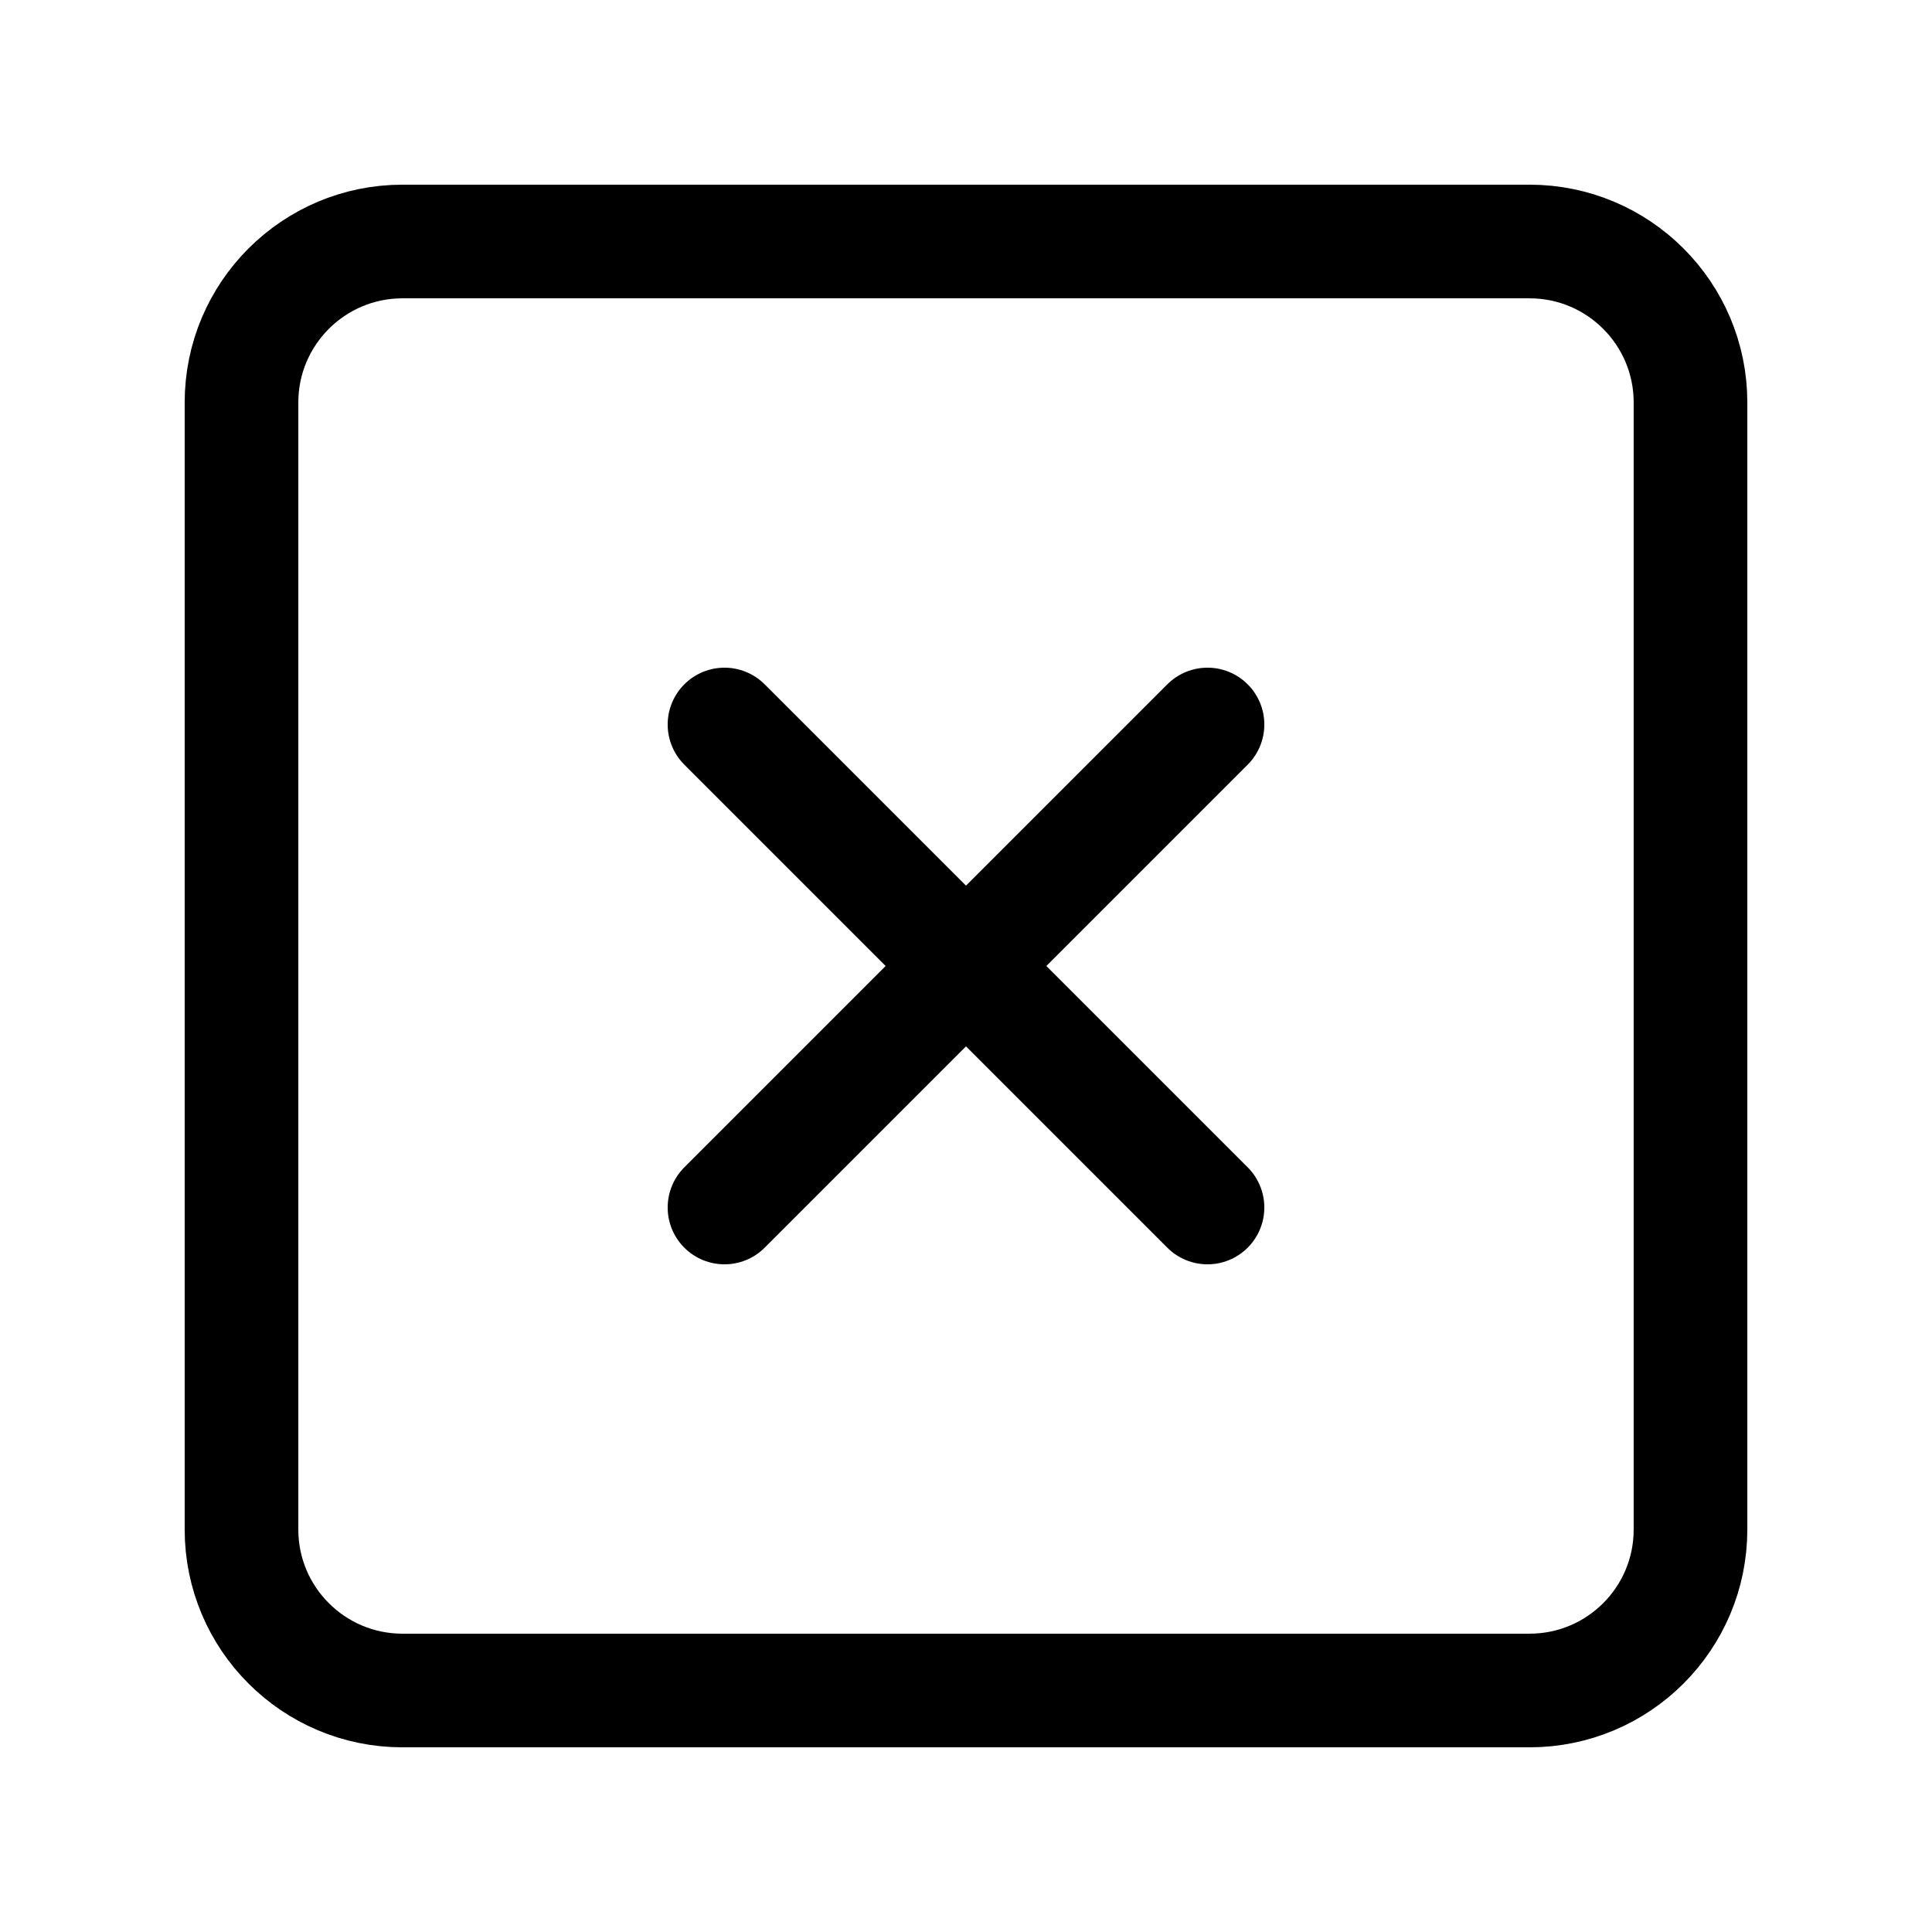
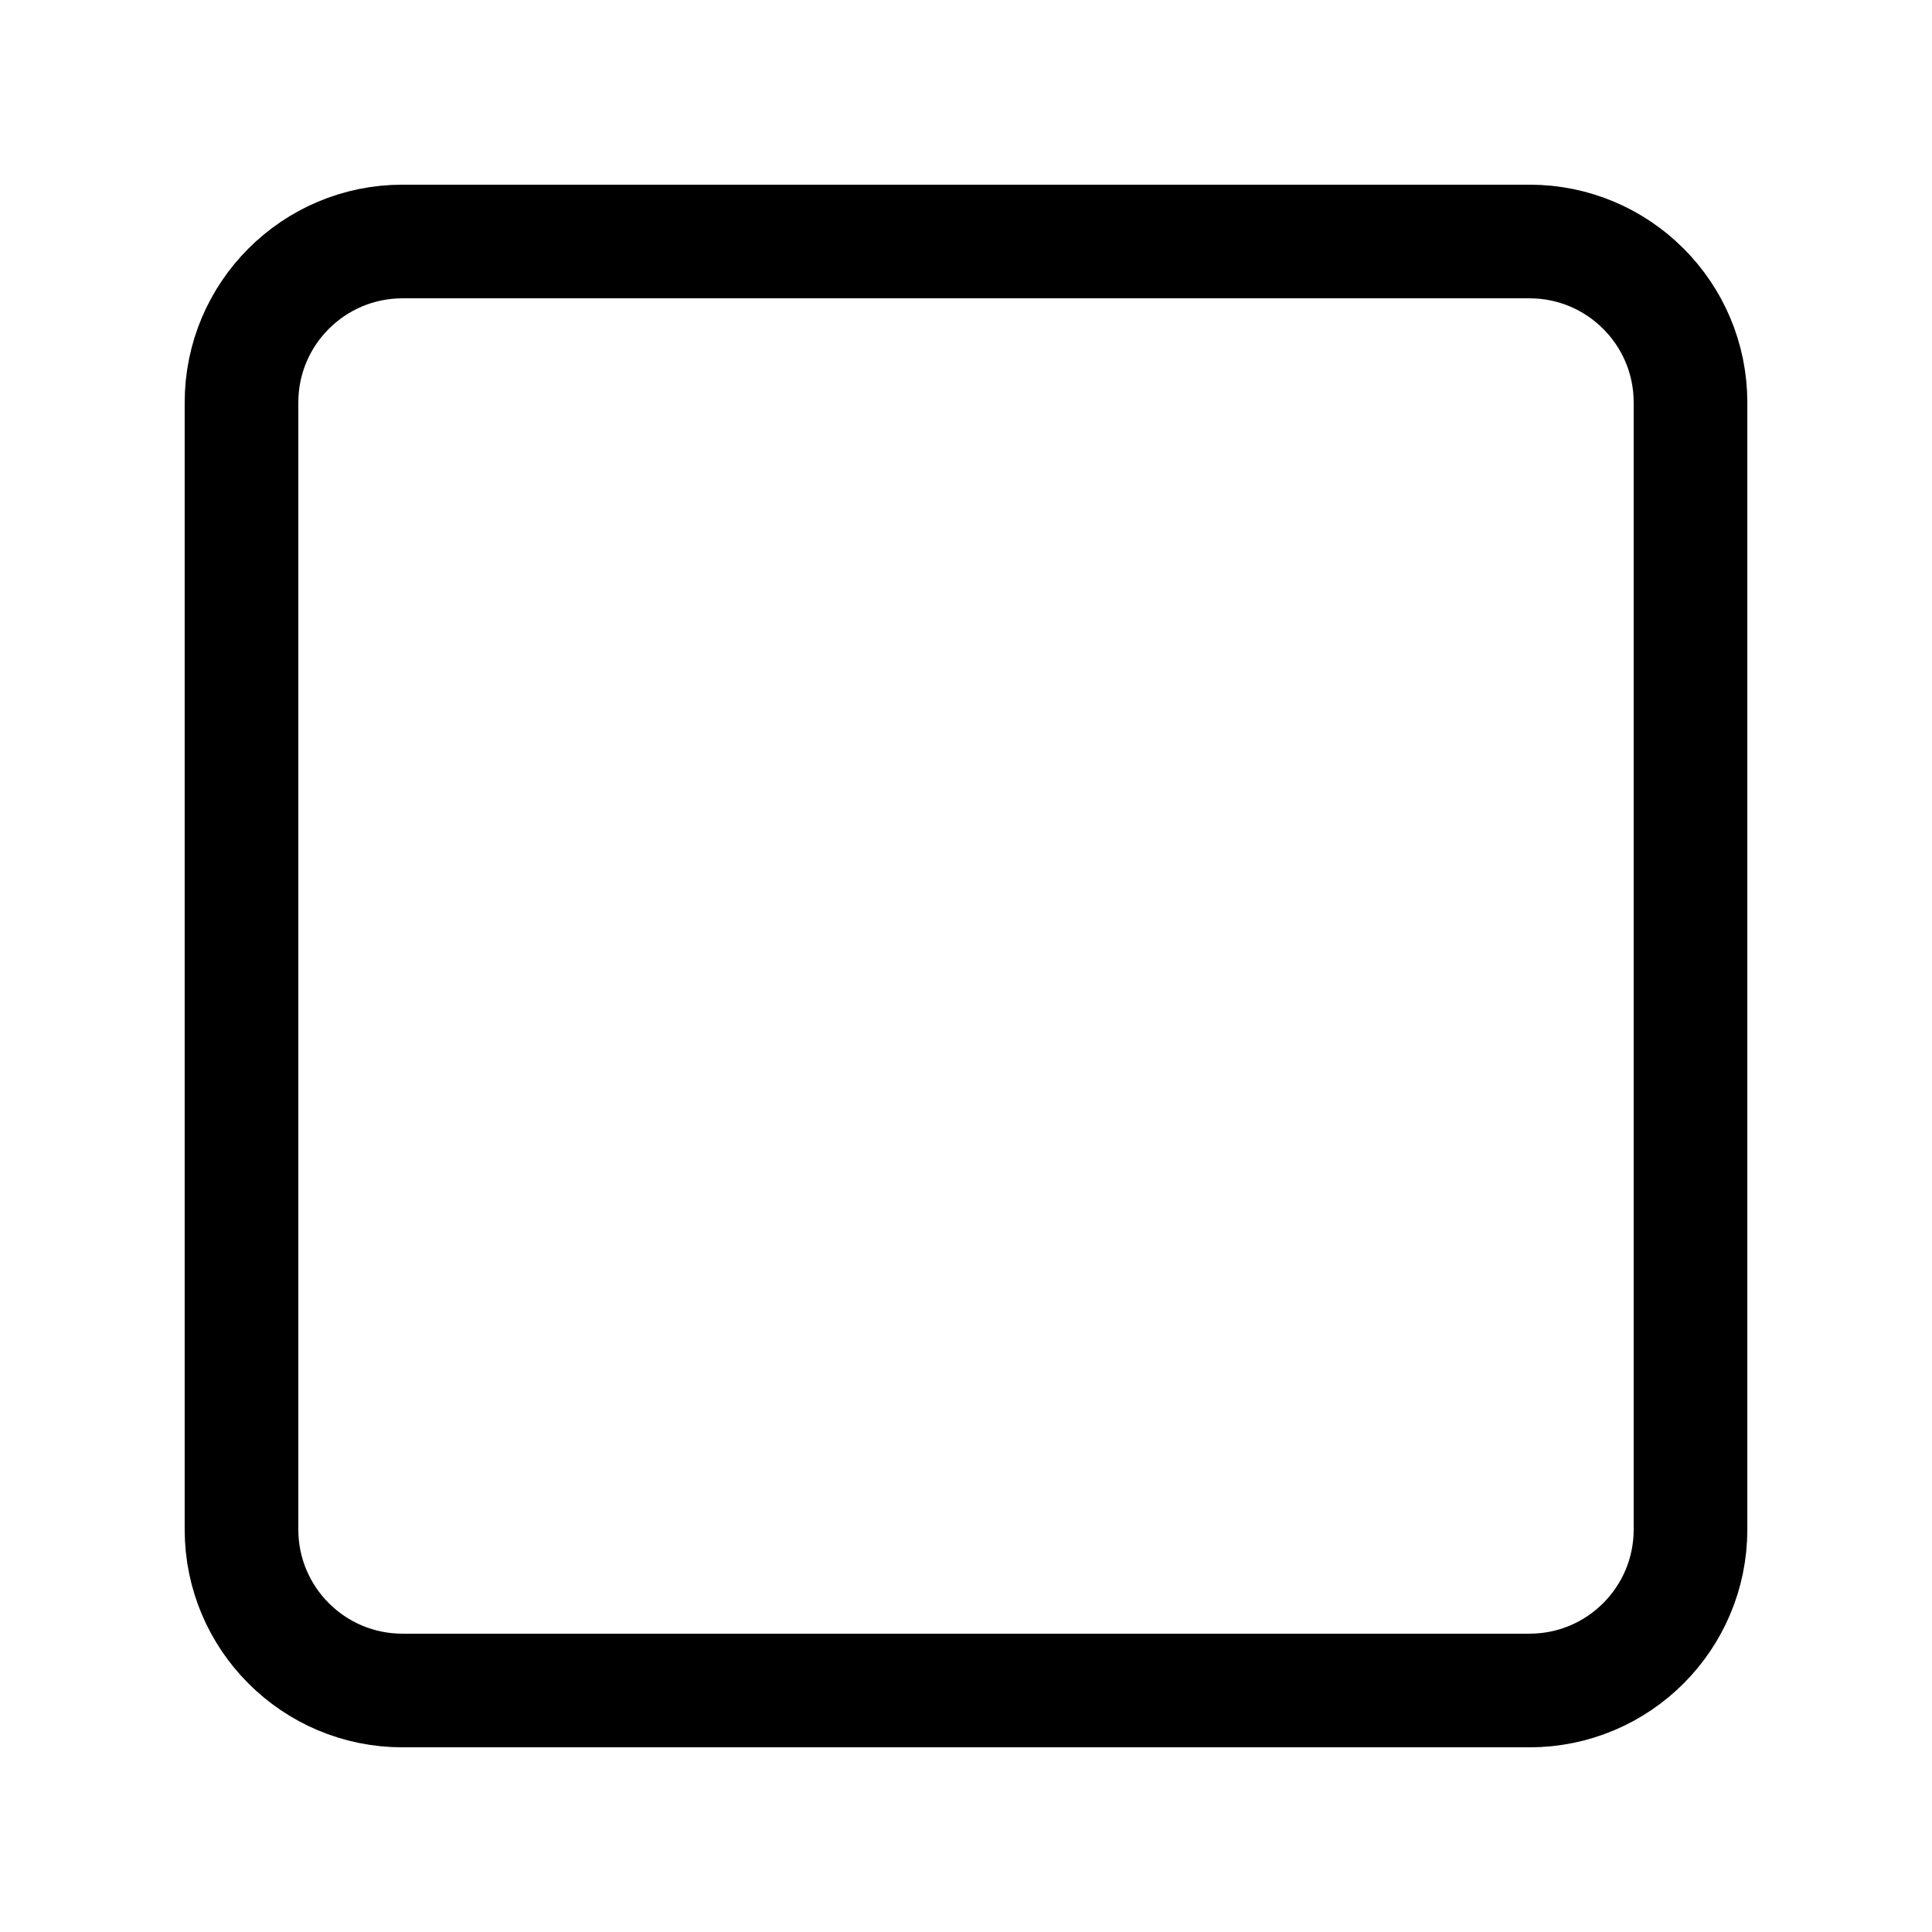
<svg xmlns="http://www.w3.org/2000/svg" width="34" height="34" viewBox="0 0 34 34" fill="none">
  <path d="M26.917 4.25H7.083C5.519 4.25 4.25 5.519 4.25 7.083V26.917C4.25 28.482 5.519 29.75 7.083 29.75H26.917C28.482 29.75 29.75 28.482 29.75 26.917V7.083C29.75 5.519 28.482 4.25 26.917 4.25Z" stroke="black" stroke-width="2" stroke-linecap="round" stroke-linejoin="round" />
-   <path d="M12.75 12.75L21.25 21.25" stroke="black" stroke-width="2" stroke-linecap="round" stroke-linejoin="round" />
-   <path d="M21.25 12.75L12.75 21.25" stroke="black" stroke-width="2" stroke-linecap="round" stroke-linejoin="round" />
</svg>